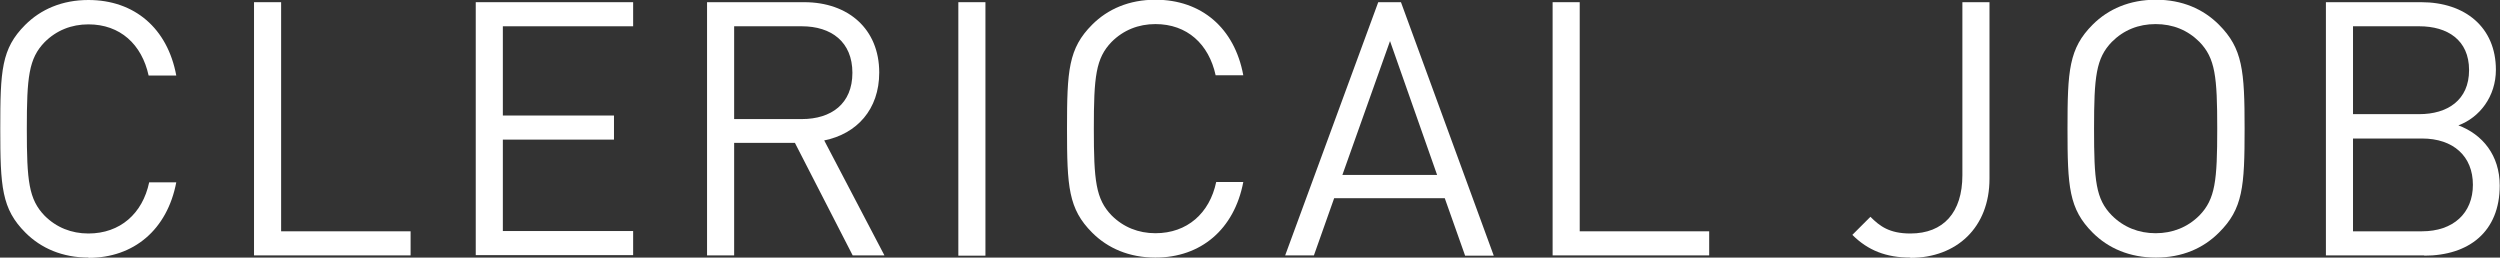
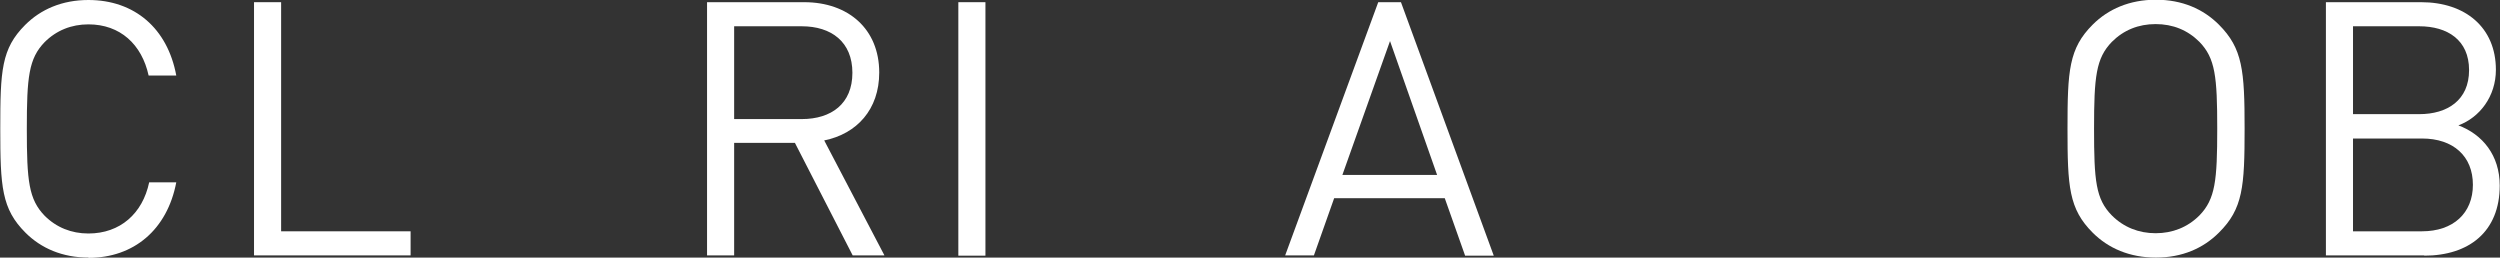
<svg xmlns="http://www.w3.org/2000/svg" id="_レイヤー_2" viewBox="0 0 91.33 9.41">
  <rect x="0" y="0" width="91.33" height="9.41" fill="#333333" stroke="none" />
  <defs>
    <style>.cls-1{fill:#fff;}</style>
  </defs>
  <g id="_レイヤー_1-2">
    <path class="cls-1" d="M3.24,9.41c-.96,0-1.74-.34-2.31-.91-.87-.87-.92-1.68-.92-3.8S.05,1.78.92.91c.57-.57,1.35-.91,2.31-.91,1.68,0,2.89,1.03,3.21,2.76h-1.01c-.25-1.14-1.04-1.87-2.2-1.87-.62,0-1.17.22-1.6.65-.58.6-.65,1.27-.65,3.17s.07,2.57.65,3.17c.43.43.98.65,1.6.65,1.16,0,1.98-.73,2.22-1.87h.99c-.33,1.73-1.55,2.76-3.21,2.76Z" />
    <path class="cls-1" d="M9.28,9.33V.08h.99v8.37h4.73v.88h-5.72Z" />
-     <path class="cls-1" d="M17.38,9.33V.08h5.75v.88h-4.76v3.26h4.06v.88h-4.06v3.34h4.76v.88h-5.75Z" />
-     <path class="cls-1" d="M31.15,9.33l-2.11-4.11h-2.22v4.11h-.99V.08h3.55c1.61,0,2.74.98,2.74,2.57,0,1.35-.82,2.24-2.01,2.48l2.2,4.2h-1.16ZM29.29.96h-2.47v3.39h2.47c1.08,0,1.85-.56,1.85-1.69s-.77-1.7-1.85-1.7Z" />
+     <path class="cls-1" d="M31.15,9.33l-2.11-4.11h-2.22v4.11h-.99V.08h3.55c1.61,0,2.74.98,2.74,2.57,0,1.35-.82,2.24-2.01,2.48l2.2,4.2h-1.16M29.29.96h-2.47v3.39h2.47c1.08,0,1.85-.56,1.85-1.69s-.77-1.7-1.85-1.7Z" />
    <path class="cls-1" d="M35.01,9.33V.08h.99v9.26h-.99Z" />
-     <path class="cls-1" d="M42.21,9.41c-.96,0-1.74-.34-2.31-.91-.87-.87-.92-1.68-.92-3.8s.05-2.93.92-3.8c.57-.57,1.35-.91,2.31-.91,1.68,0,2.89,1.03,3.21,2.76h-1.01c-.25-1.14-1.04-1.87-2.2-1.87-.62,0-1.17.22-1.6.65-.58.6-.65,1.27-.65,3.17s.07,2.57.65,3.17c.43.43.98.65,1.6.65,1.16,0,1.98-.73,2.22-1.87h.99c-.33,1.73-1.55,2.76-3.21,2.76Z" />
    <path class="cls-1" d="M53.52,9.33l-.74-2.09h-4.04l-.74,2.09h-1.05L50.35.08h.83l3.39,9.26h-1.05ZM50.78,1.5l-1.74,4.89h3.46l-1.72-4.89Z" />
-     <path class="cls-1" d="M56.72,9.33V.08h.99v8.37h4.73v.88h-5.72Z" />
-     <path class="cls-1" d="M69.79,9.41c-.88,0-1.55-.26-2.12-.83l.66-.66c.34.34.69.61,1.46.61,1.21,0,1.9-.77,1.9-2.13V.08h.99v6.45c0,1.78-1.2,2.89-2.89,2.89Z" />
    <path class="cls-1" d="M81.06,8.5c-.57.57-1.34.91-2.3.91s-1.74-.34-2.31-.91c-.87-.87-.92-1.68-.92-3.8s.05-2.93.92-3.8c.57-.57,1.35-.91,2.31-.91s1.73.34,2.3.91c.87.87.94,1.68.94,3.8s-.06,2.93-.94,3.8ZM80.35,1.53c-.43-.43-.97-.65-1.6-.65s-1.17.22-1.6.65c-.58.6-.65,1.27-.65,3.17s.06,2.57.65,3.17c.43.43.98.65,1.6.65s1.17-.22,1.6-.65c.58-.6.65-1.27.65-3.17s-.07-2.57-.65-3.17Z" />
    <path class="cls-1" d="M88.57,9.33h-3.6V.08h3.48c1.61,0,2.73.92,2.73,2.47,0,.97-.59,1.74-1.37,2.03.88.33,1.51,1.09,1.51,2.2,0,1.68-1.12,2.56-2.76,2.56ZM88.38.96h-2.42v3.21h2.42c1.03,0,1.82-.51,1.82-1.61s-.79-1.6-1.82-1.6ZM88.48,5.06h-2.52v3.39h2.52c1.14,0,1.86-.66,1.86-1.7s-.71-1.69-1.86-1.69Z" />
  </g>
</svg>